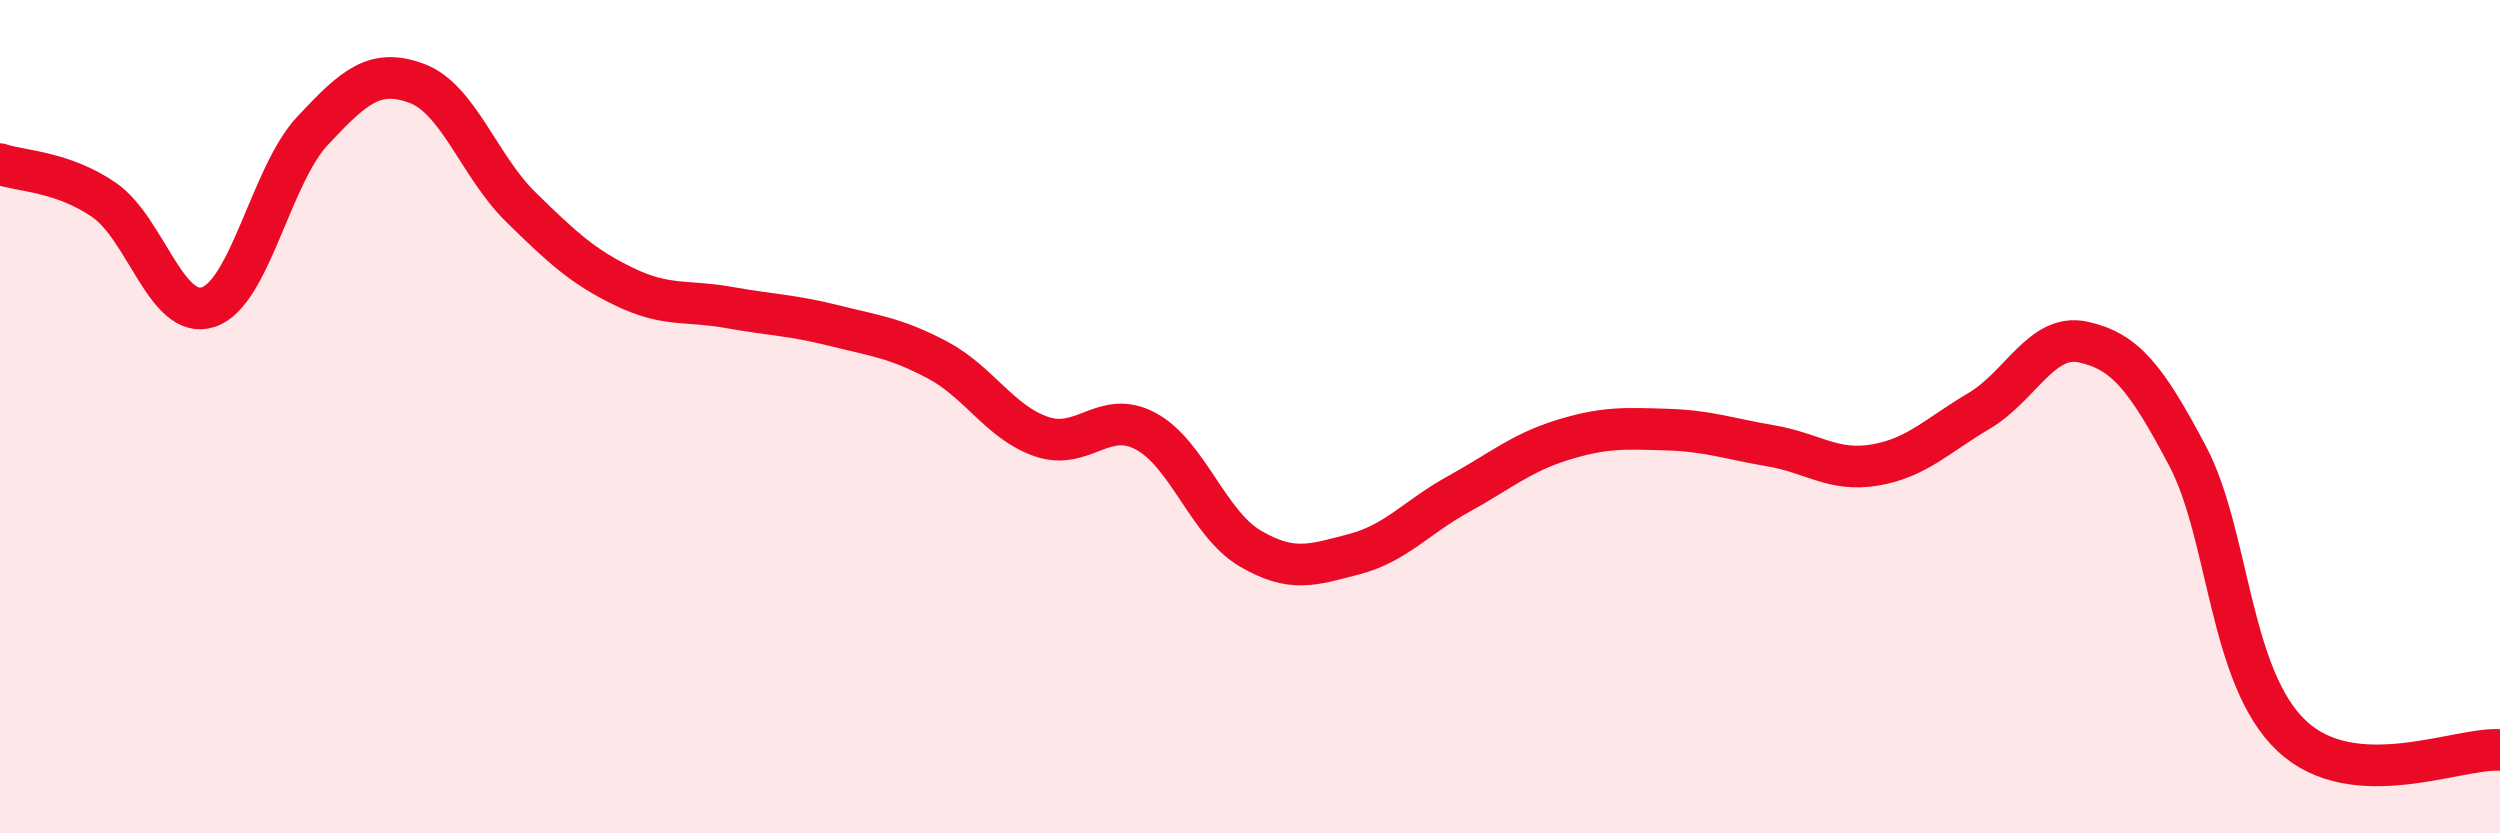
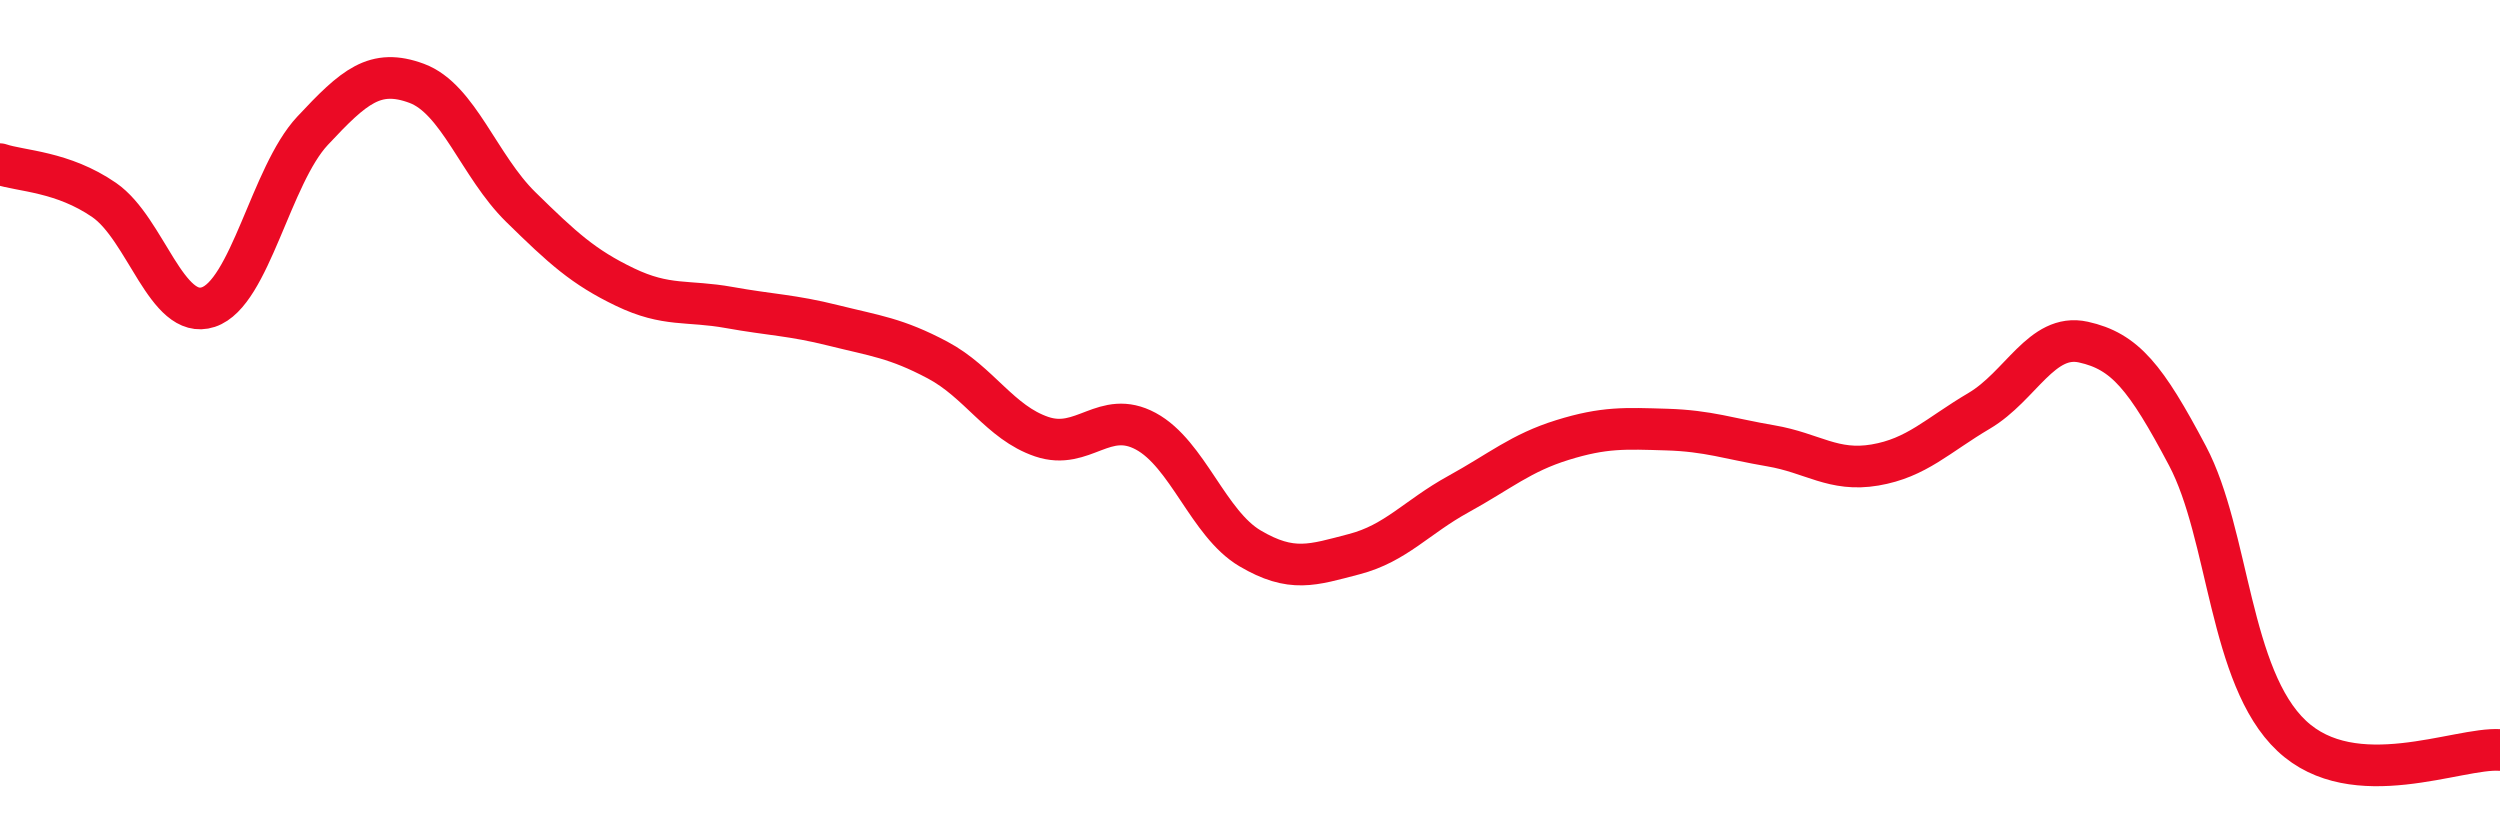
<svg xmlns="http://www.w3.org/2000/svg" width="60" height="20" viewBox="0 0 60 20">
-   <path d="M 0,3.94 C 0.5,4.11 1.5,4.11 2.5,4.8 C 3.5,5.49 4,7.7 5,7.37 C 6,7.04 6.5,4.21 7.5,3.14 C 8.5,2.07 9,1.63 10,2 C 11,2.37 11.5,3.99 12.5,4.97 C 13.5,5.95 14,6.41 15,6.89 C 16,7.37 16.5,7.2 17.5,7.38 C 18.5,7.56 19,7.56 20,7.81 C 21,8.06 21.5,8.11 22.5,8.64 C 23.5,9.17 24,10.14 25,10.48 C 26,10.82 26.5,9.81 27.5,10.35 C 28.5,10.89 29,12.57 30,13.16 C 31,13.75 31.5,13.56 32.5,13.3 C 33.5,13.04 34,12.41 35,11.86 C 36,11.31 36.5,10.87 37.5,10.56 C 38.5,10.25 39,10.28 40,10.31 C 41,10.34 41.5,10.53 42.5,10.7 C 43.5,10.87 44,11.33 45,11.16 C 46,10.99 46.5,10.45 47.5,9.86 C 48.5,9.27 49,7.99 50,8.21 C 51,8.43 51.5,9.05 52.5,10.94 C 53.5,12.83 53.5,16.25 55,17.66 C 56.5,19.07 59,17.93 60,18L60 20L0 20Z" fill="#EB0A25" opacity="0.1" stroke-linecap="round" stroke-linejoin="round" />
  <path d="M 0,3.94 C 0.5,4.11 1.5,4.11 2.5,4.8 C 3.5,5.49 4,7.7 5,7.37 C 6,7.04 6.5,4.21 7.5,3.14 C 8.5,2.07 9,1.63 10,2 C 11,2.37 11.5,3.99 12.5,4.97 C 13.5,5.95 14,6.41 15,6.89 C 16,7.37 16.5,7.2 17.5,7.38 C 18.5,7.56 19,7.56 20,7.81 C 21,8.06 21.5,8.11 22.5,8.64 C 23.5,9.17 24,10.14 25,10.48 C 26,10.82 26.5,9.81 27.5,10.35 C 28.5,10.89 29,12.57 30,13.16 C 31,13.75 31.5,13.56 32.5,13.3 C 33.5,13.04 34,12.41 35,11.86 C 36,11.31 36.5,10.87 37.5,10.56 C 38.5,10.25 39,10.28 40,10.31 C 41,10.34 41.5,10.53 42.5,10.7 C 43.5,10.87 44,11.33 45,11.16 C 46,10.99 46.5,10.45 47.5,9.86 C 48.5,9.27 49,7.99 50,8.21 C 51,8.43 51.5,9.05 52.5,10.94 C 53.5,12.83 53.5,16.25 55,17.66 C 56.5,19.07 59,17.93 60,18" stroke="#EB0A25" stroke-width="1" fill="none" stroke-linecap="round" stroke-linejoin="round" />
</svg>